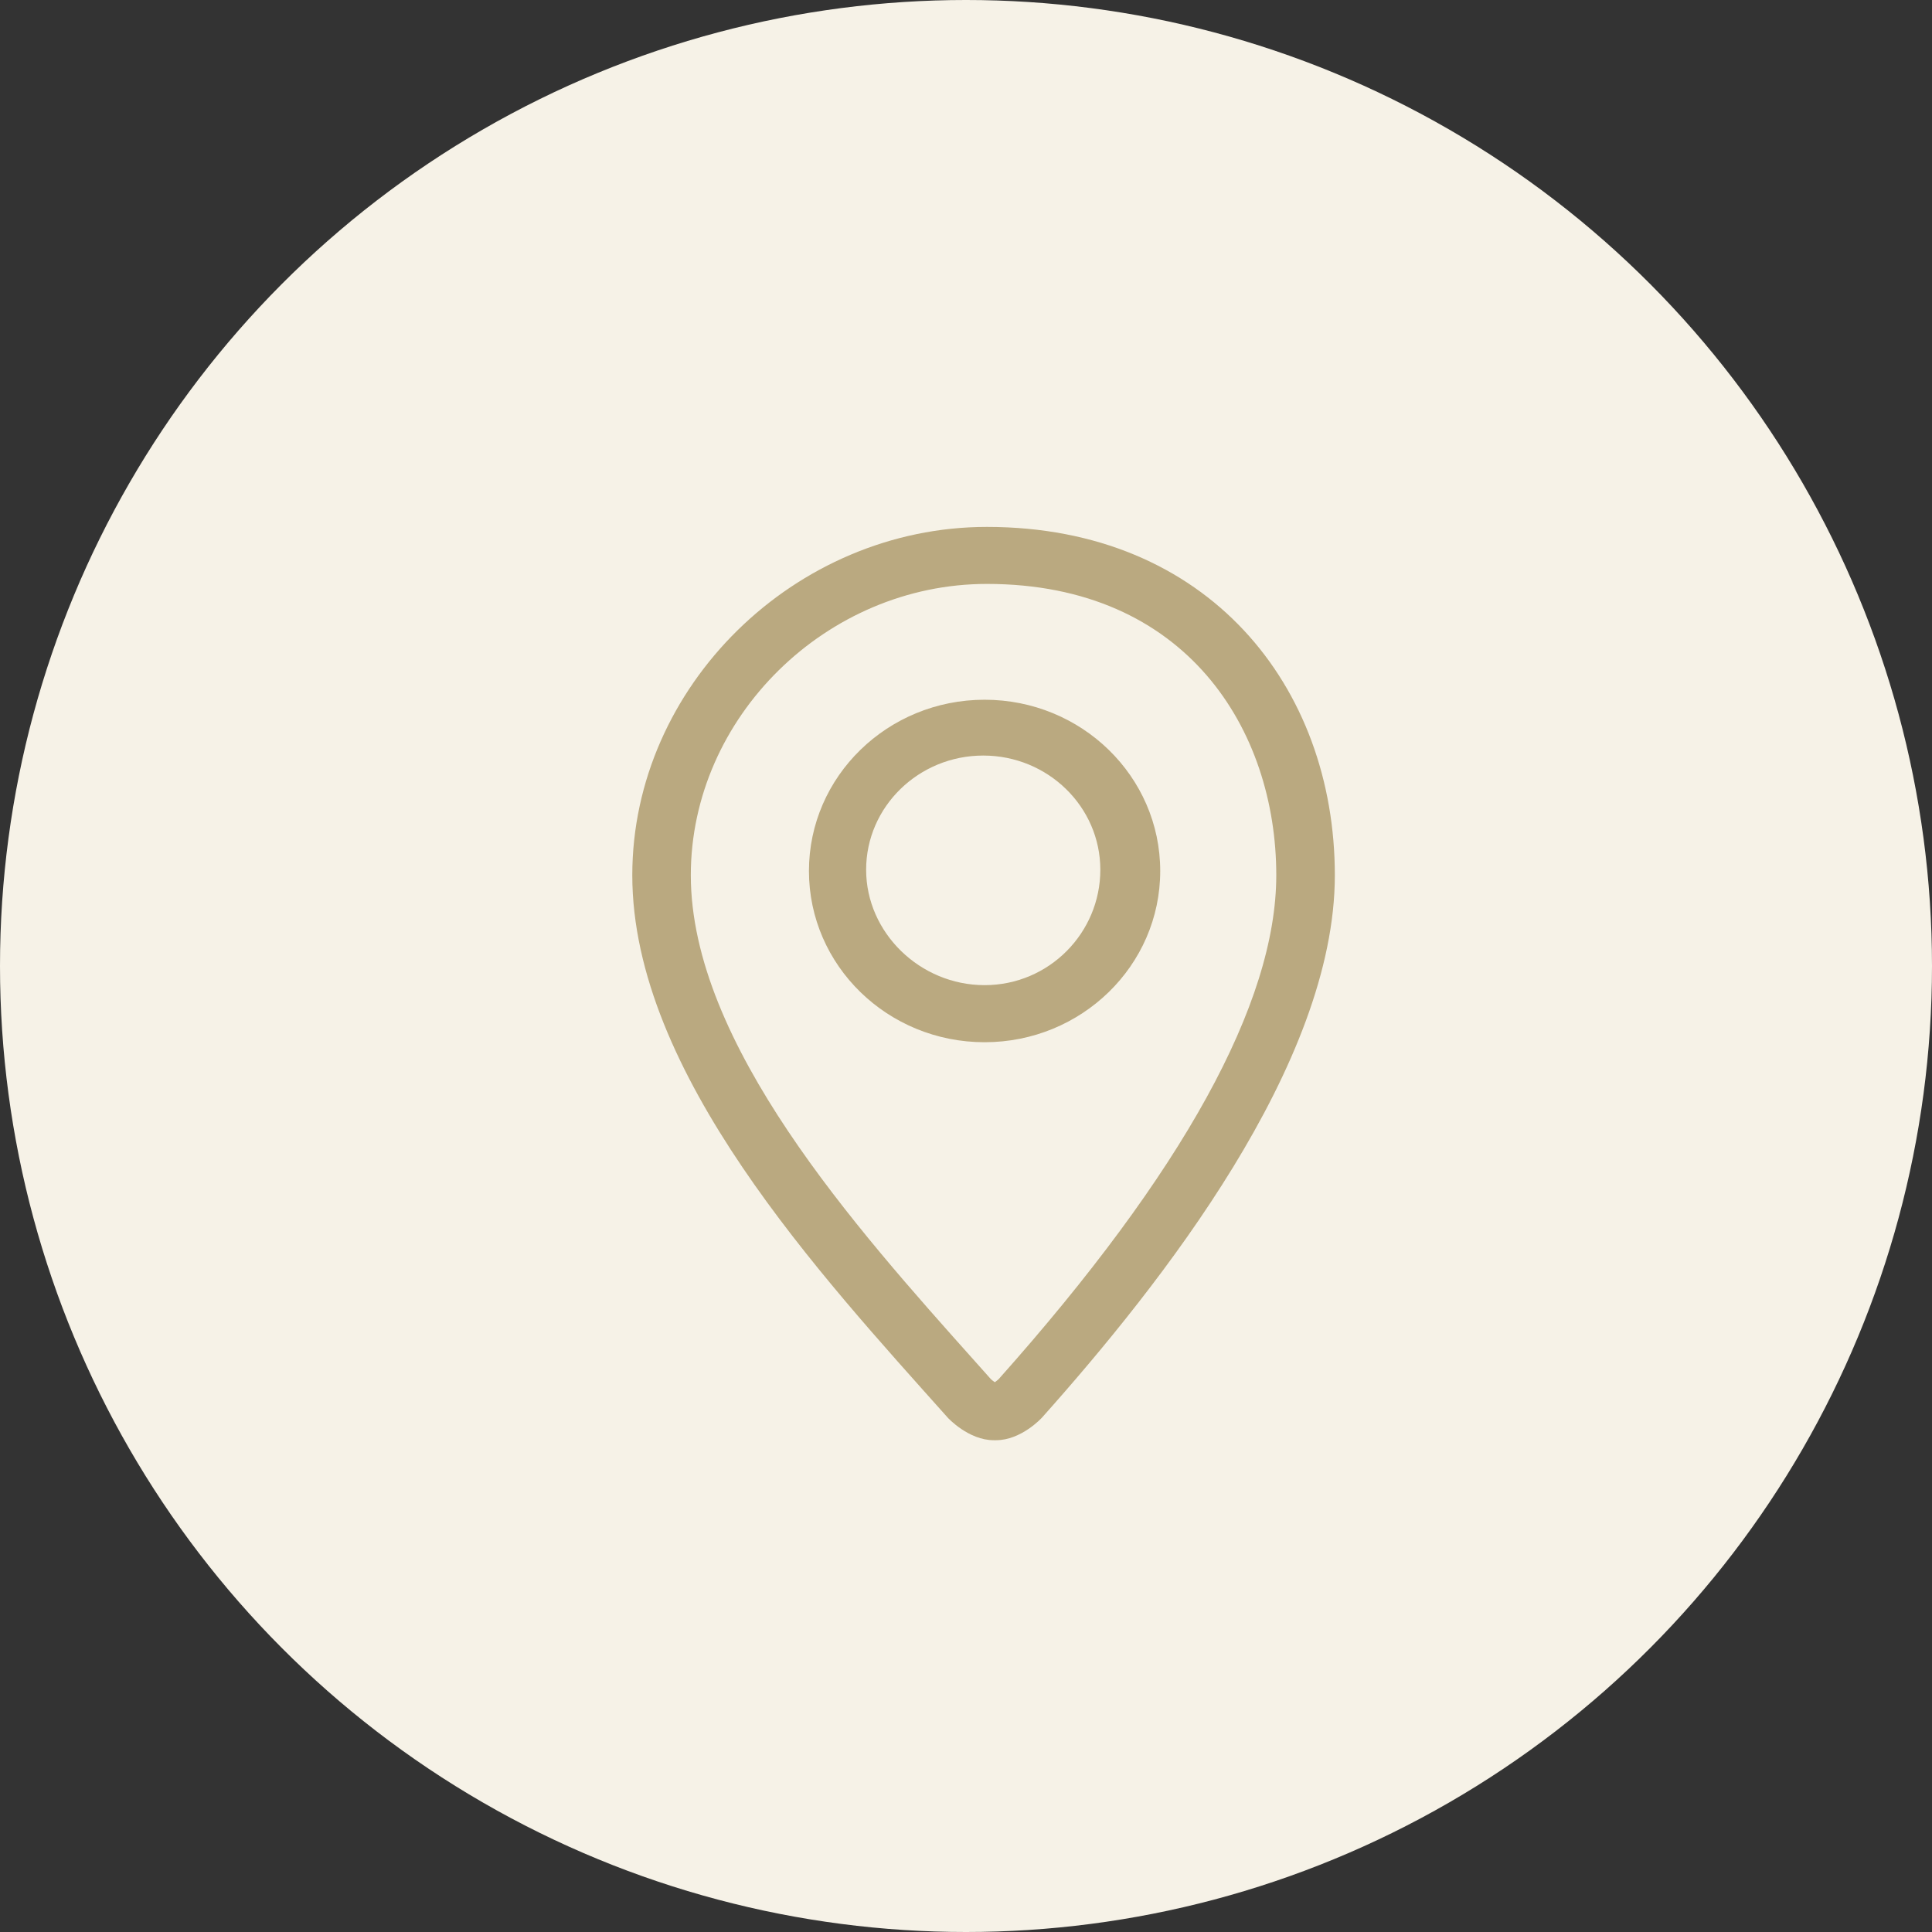
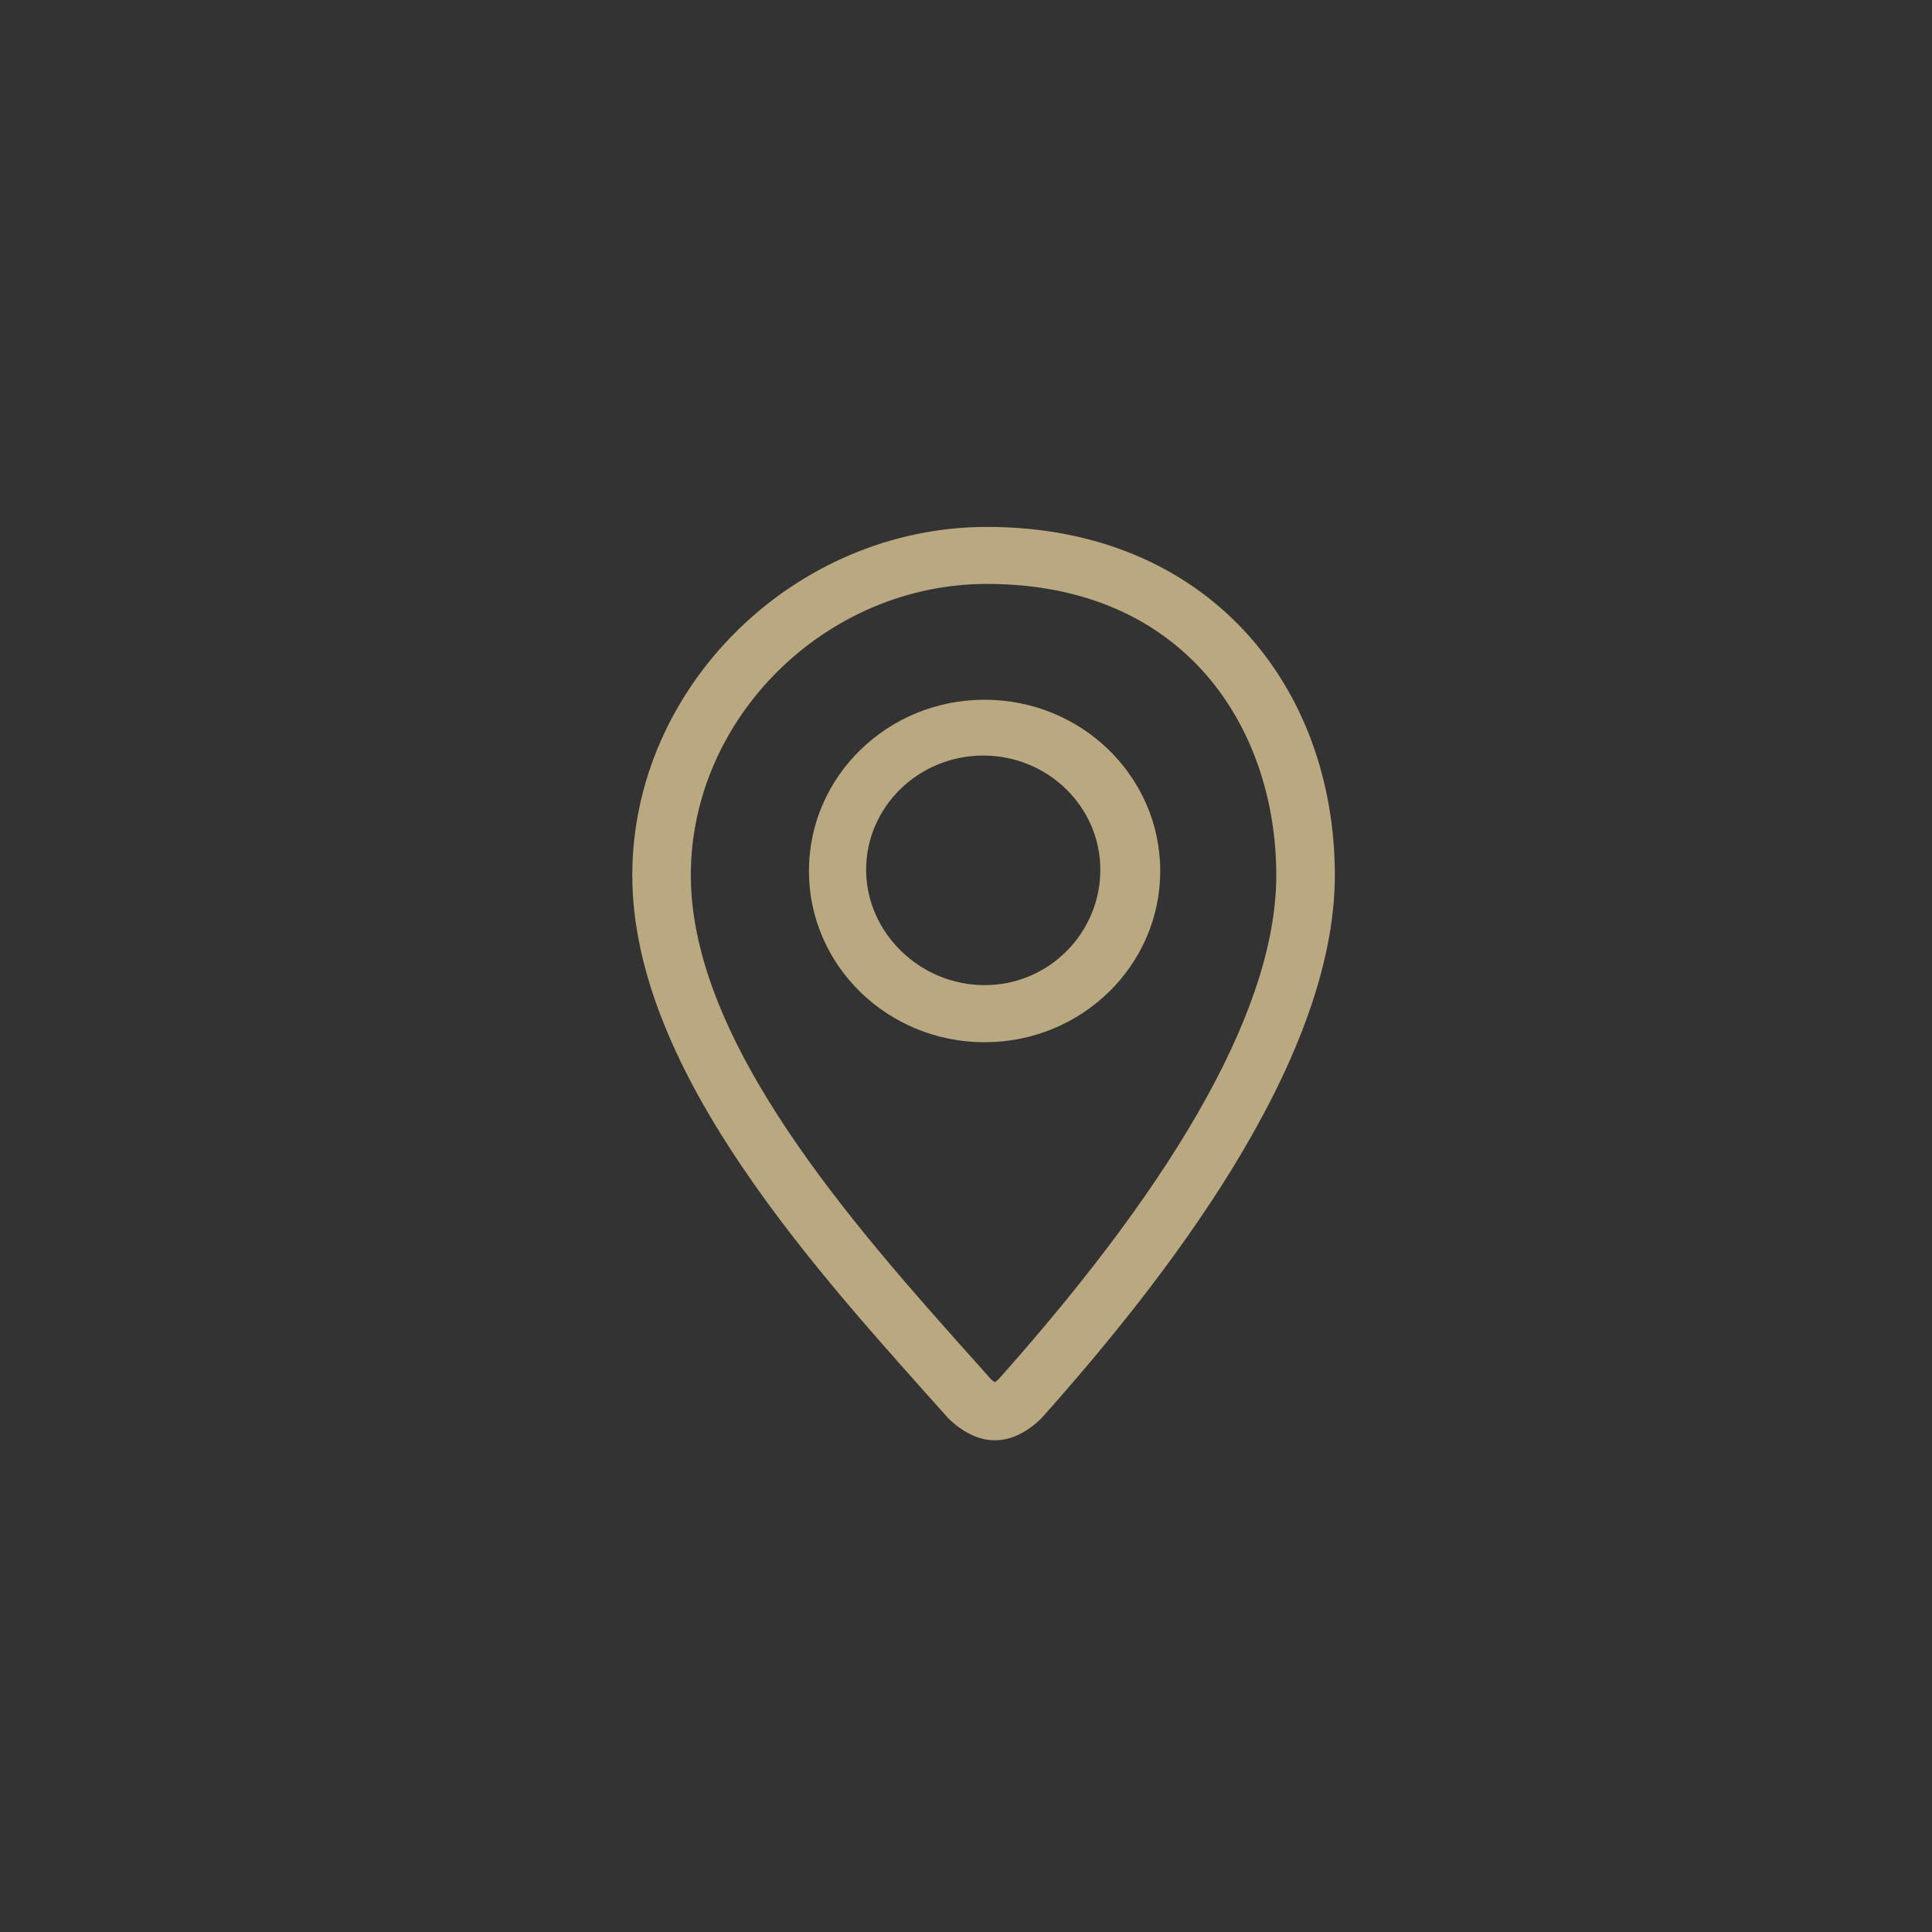
<svg xmlns="http://www.w3.org/2000/svg" width="55" height="55" viewBox="0 0 55 55" fill="none">
  <rect x="0" y="0" width="55" height="55" fill="#333333" stroke="none" />
-   <circle cx="27.5" cy="27.5" r="27.5" fill="#F6F2E7" />
  <path d="M28.095 15C22.629 15 18 19.54 18 24.916C18 30.547 23.366 36.305 26.975 40.352C26.989 40.369 27.573 41 28.291 41H28.354C29.073 41 29.652 40.369 29.667 40.352C33.053 36.556 38 30.296 38 24.916C38 19.539 34.389 15 28.095 15ZM28.429 39.262C28.4 39.29 28.358 39.322 28.32 39.349C28.282 39.323 28.24 39.29 28.209 39.262L27.773 38.773C24.352 34.946 19.666 29.704 19.666 24.915C19.666 20.42 23.526 16.623 28.094 16.623C33.785 16.623 36.333 20.788 36.333 24.915C36.333 28.55 33.673 33.379 28.429 39.262ZM28.029 19.92C25.268 19.92 23.029 22.102 23.029 24.795C23.029 27.488 25.268 29.67 28.029 29.67C30.79 29.67 33.029 27.487 33.029 24.795C33.029 22.103 30.791 19.92 28.029 19.92ZM28.029 28.045C26.191 28.045 24.657 26.552 24.657 24.759C24.657 22.967 26.152 21.509 27.991 21.509C29.83 21.509 31.324 22.967 31.324 24.759C31.325 26.552 29.868 28.045 28.029 28.045Z" fill="#BAA980" />
</svg>